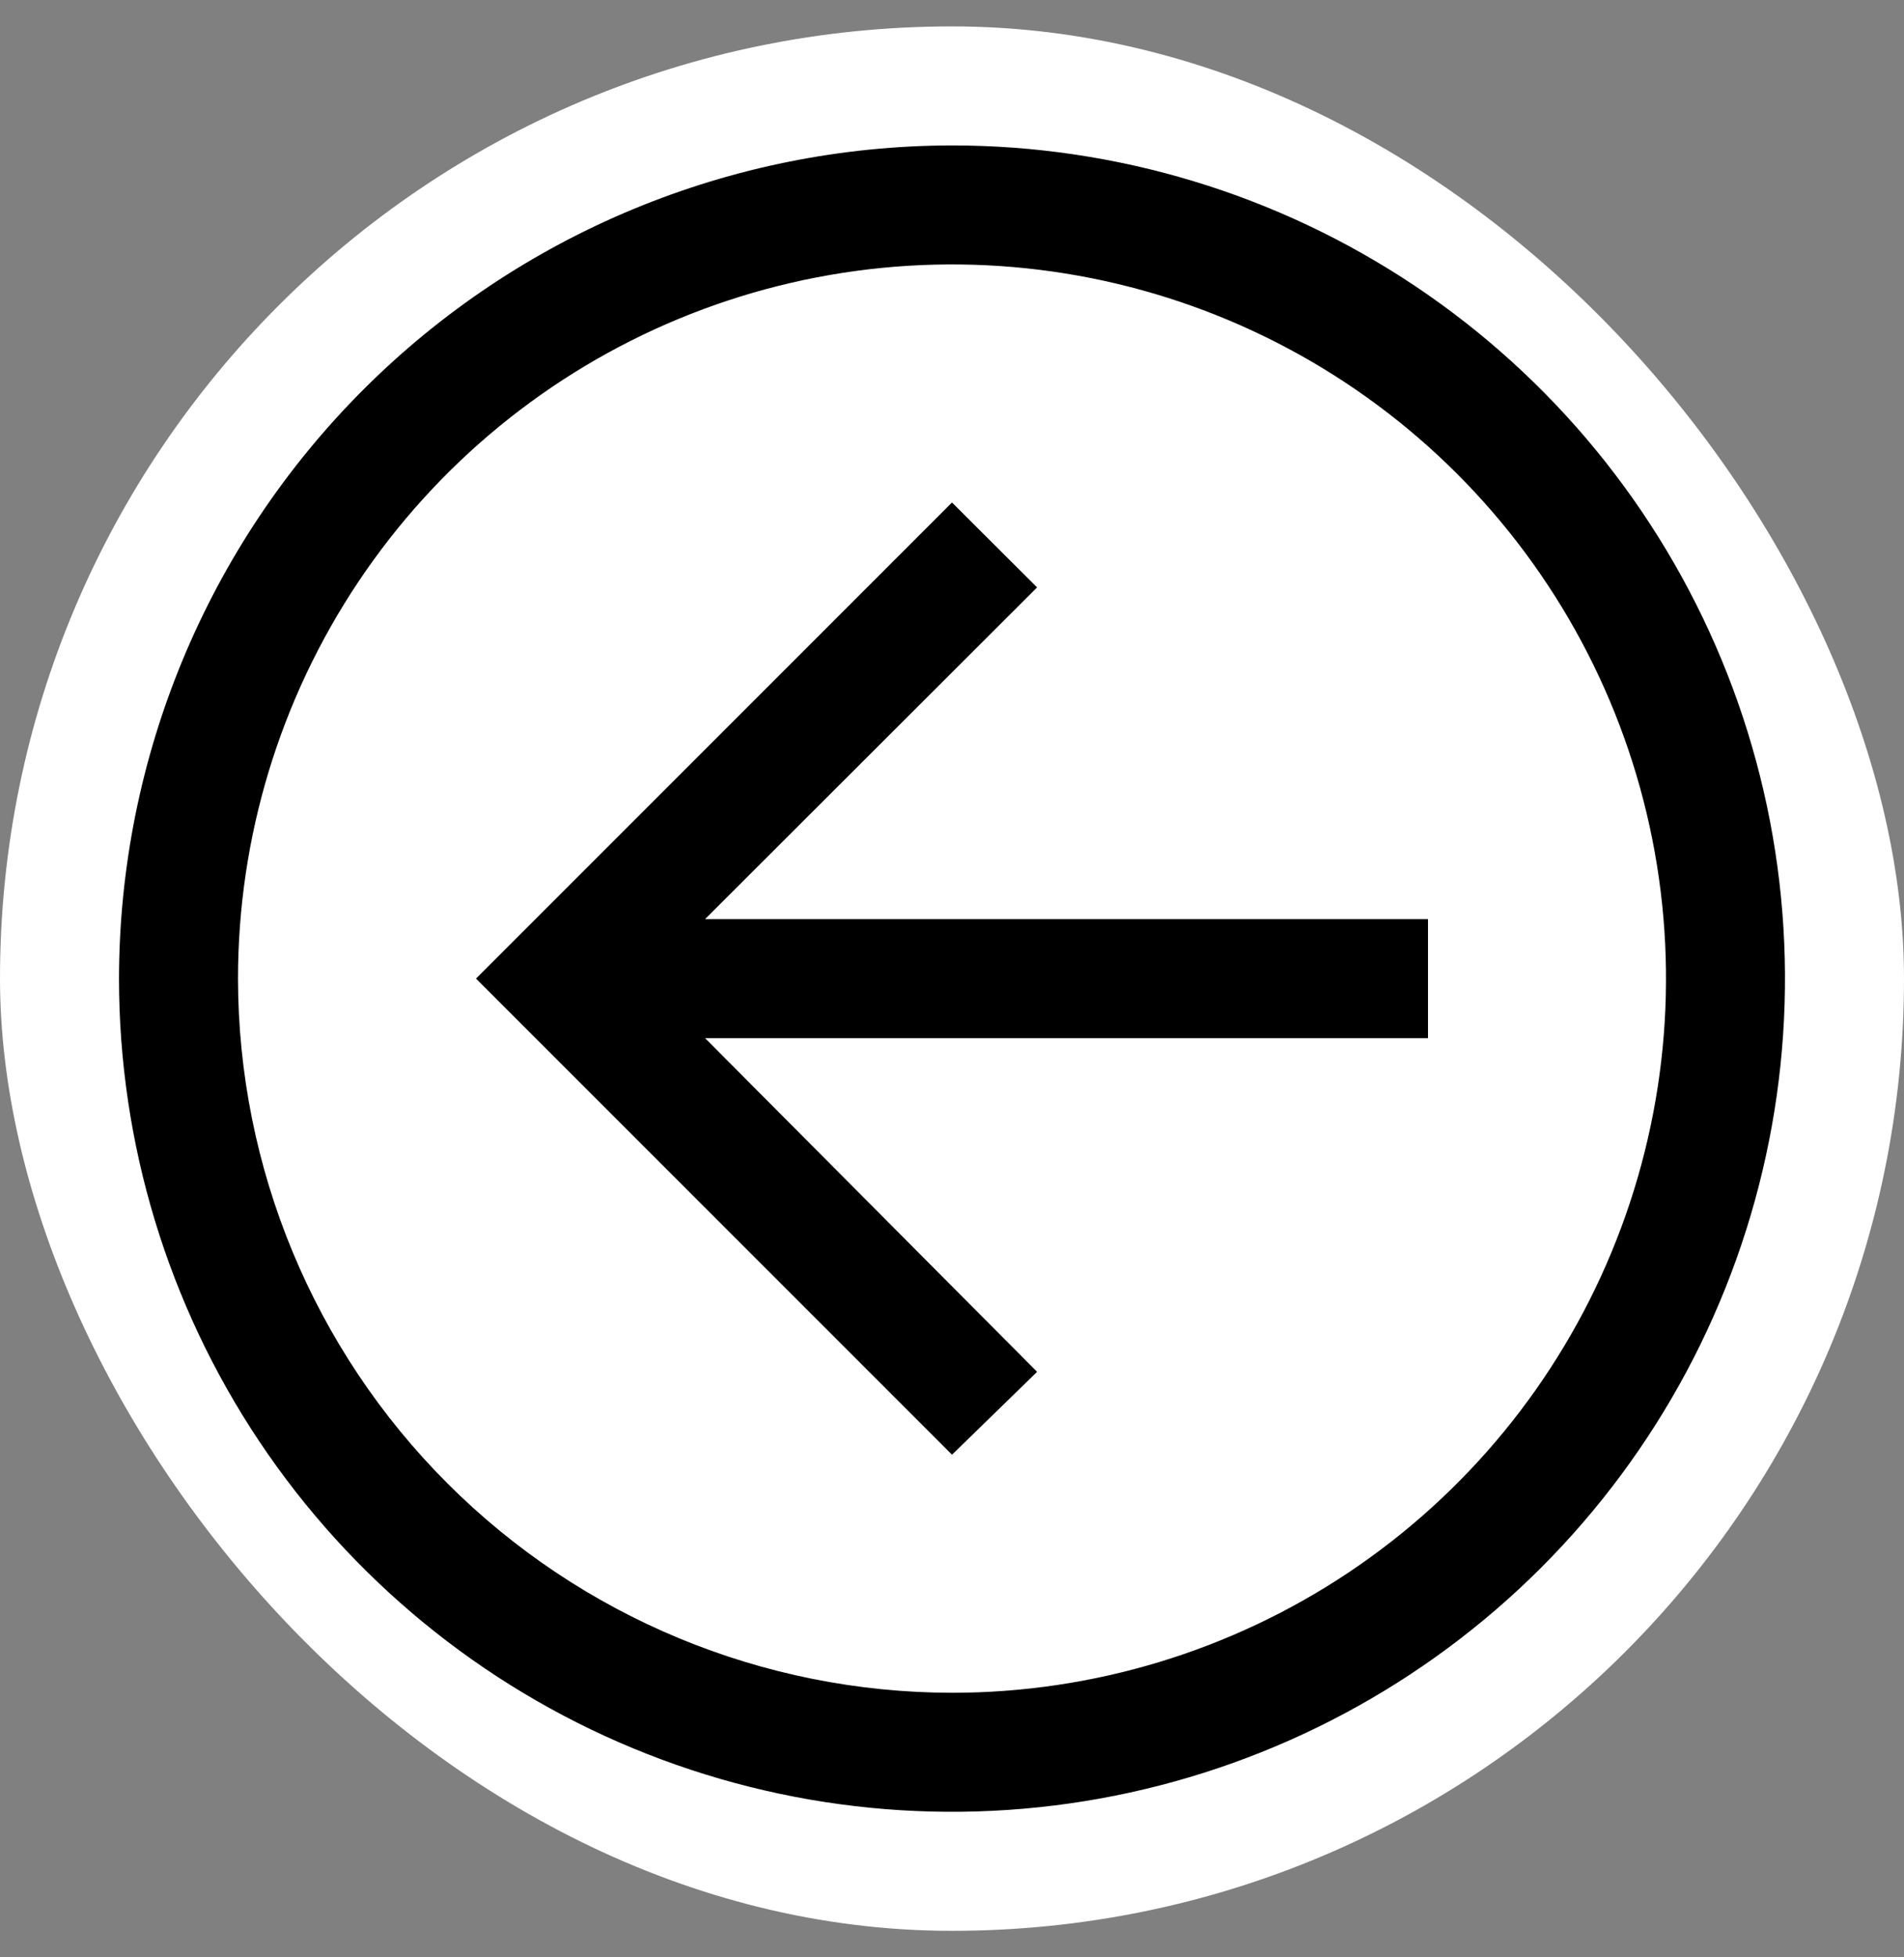
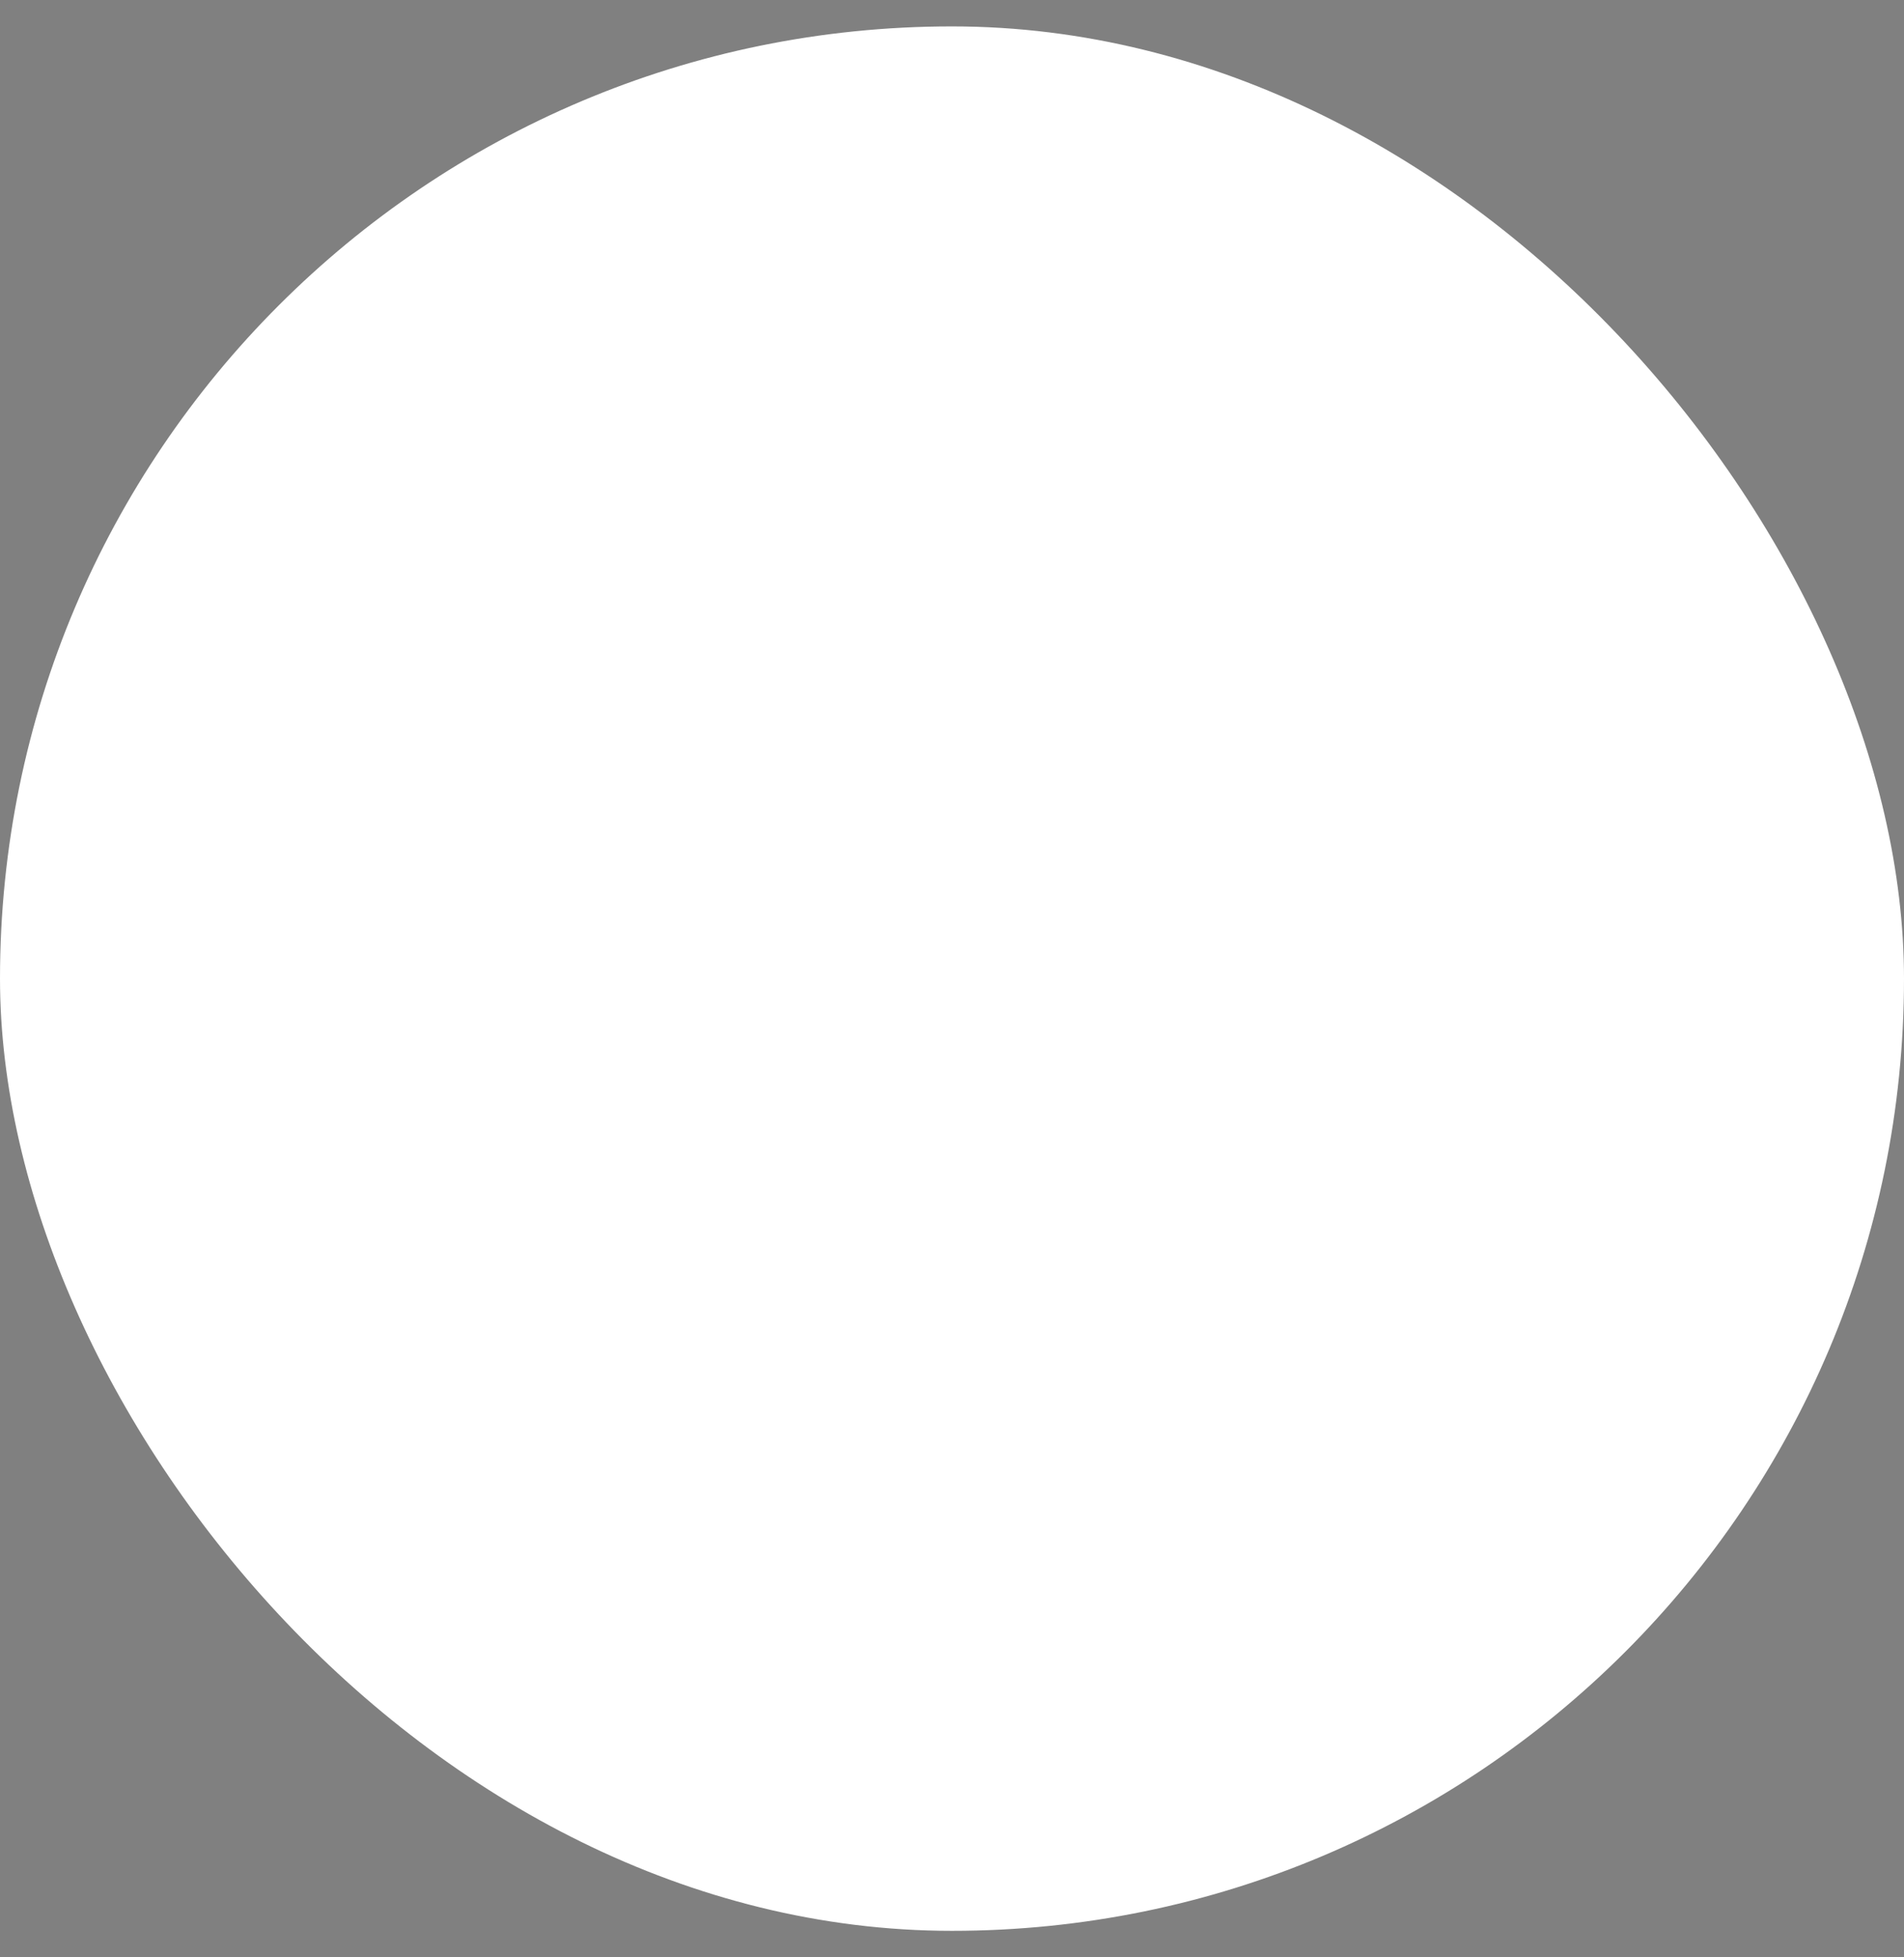
<svg xmlns="http://www.w3.org/2000/svg" width="36" height="37" viewBox="0 0 36 37" fill="none">
  <rect x="0" y="0" width="36" height="37" fill="#808080" stroke="none" />
  <rect x="36" y="36.499" width="36" height="36" rx="18" transform="rotate(-180 36 36.499)" fill="white" />
-   <path d="M18 27.499L19.609 25.932L13.331 19.624L27 19.624L27 17.374L13.331 17.374L19.609 11.104L18 9.499L9 18.499L18 27.499Z" fill="black" />
-   <path d="M18 2.749C21.115 2.749 24.16 3.672 26.75 5.403C29.34 7.134 31.359 9.594 32.551 12.472C33.743 15.349 34.055 18.516 33.447 21.571C32.84 24.627 31.34 27.433 29.137 29.636C26.934 31.838 24.128 33.338 21.073 33.946C18.017 34.554 14.851 34.242 11.973 33.05C9.095 31.858 6.635 29.839 4.904 27.249C3.174 24.659 2.25 21.614 2.25 18.499C2.255 14.323 3.916 10.32 6.868 7.367C9.821 4.414 13.824 2.754 18 2.749ZM18 31.999C20.67 31.999 23.28 31.207 25.5 29.724C27.72 28.24 29.451 26.132 30.472 23.665C31.494 21.198 31.762 18.484 31.241 15.865C30.72 13.246 29.434 10.841 27.546 8.953C25.658 7.065 23.253 5.779 20.634 5.258C18.015 4.737 15.301 5.005 12.834 6.026C10.367 7.048 8.259 8.779 6.775 10.999C5.292 13.219 4.5 15.829 4.5 18.499C4.504 22.078 5.928 25.509 8.459 28.04C10.989 30.571 14.421 31.995 18 31.999Z" fill="black" />
</svg>